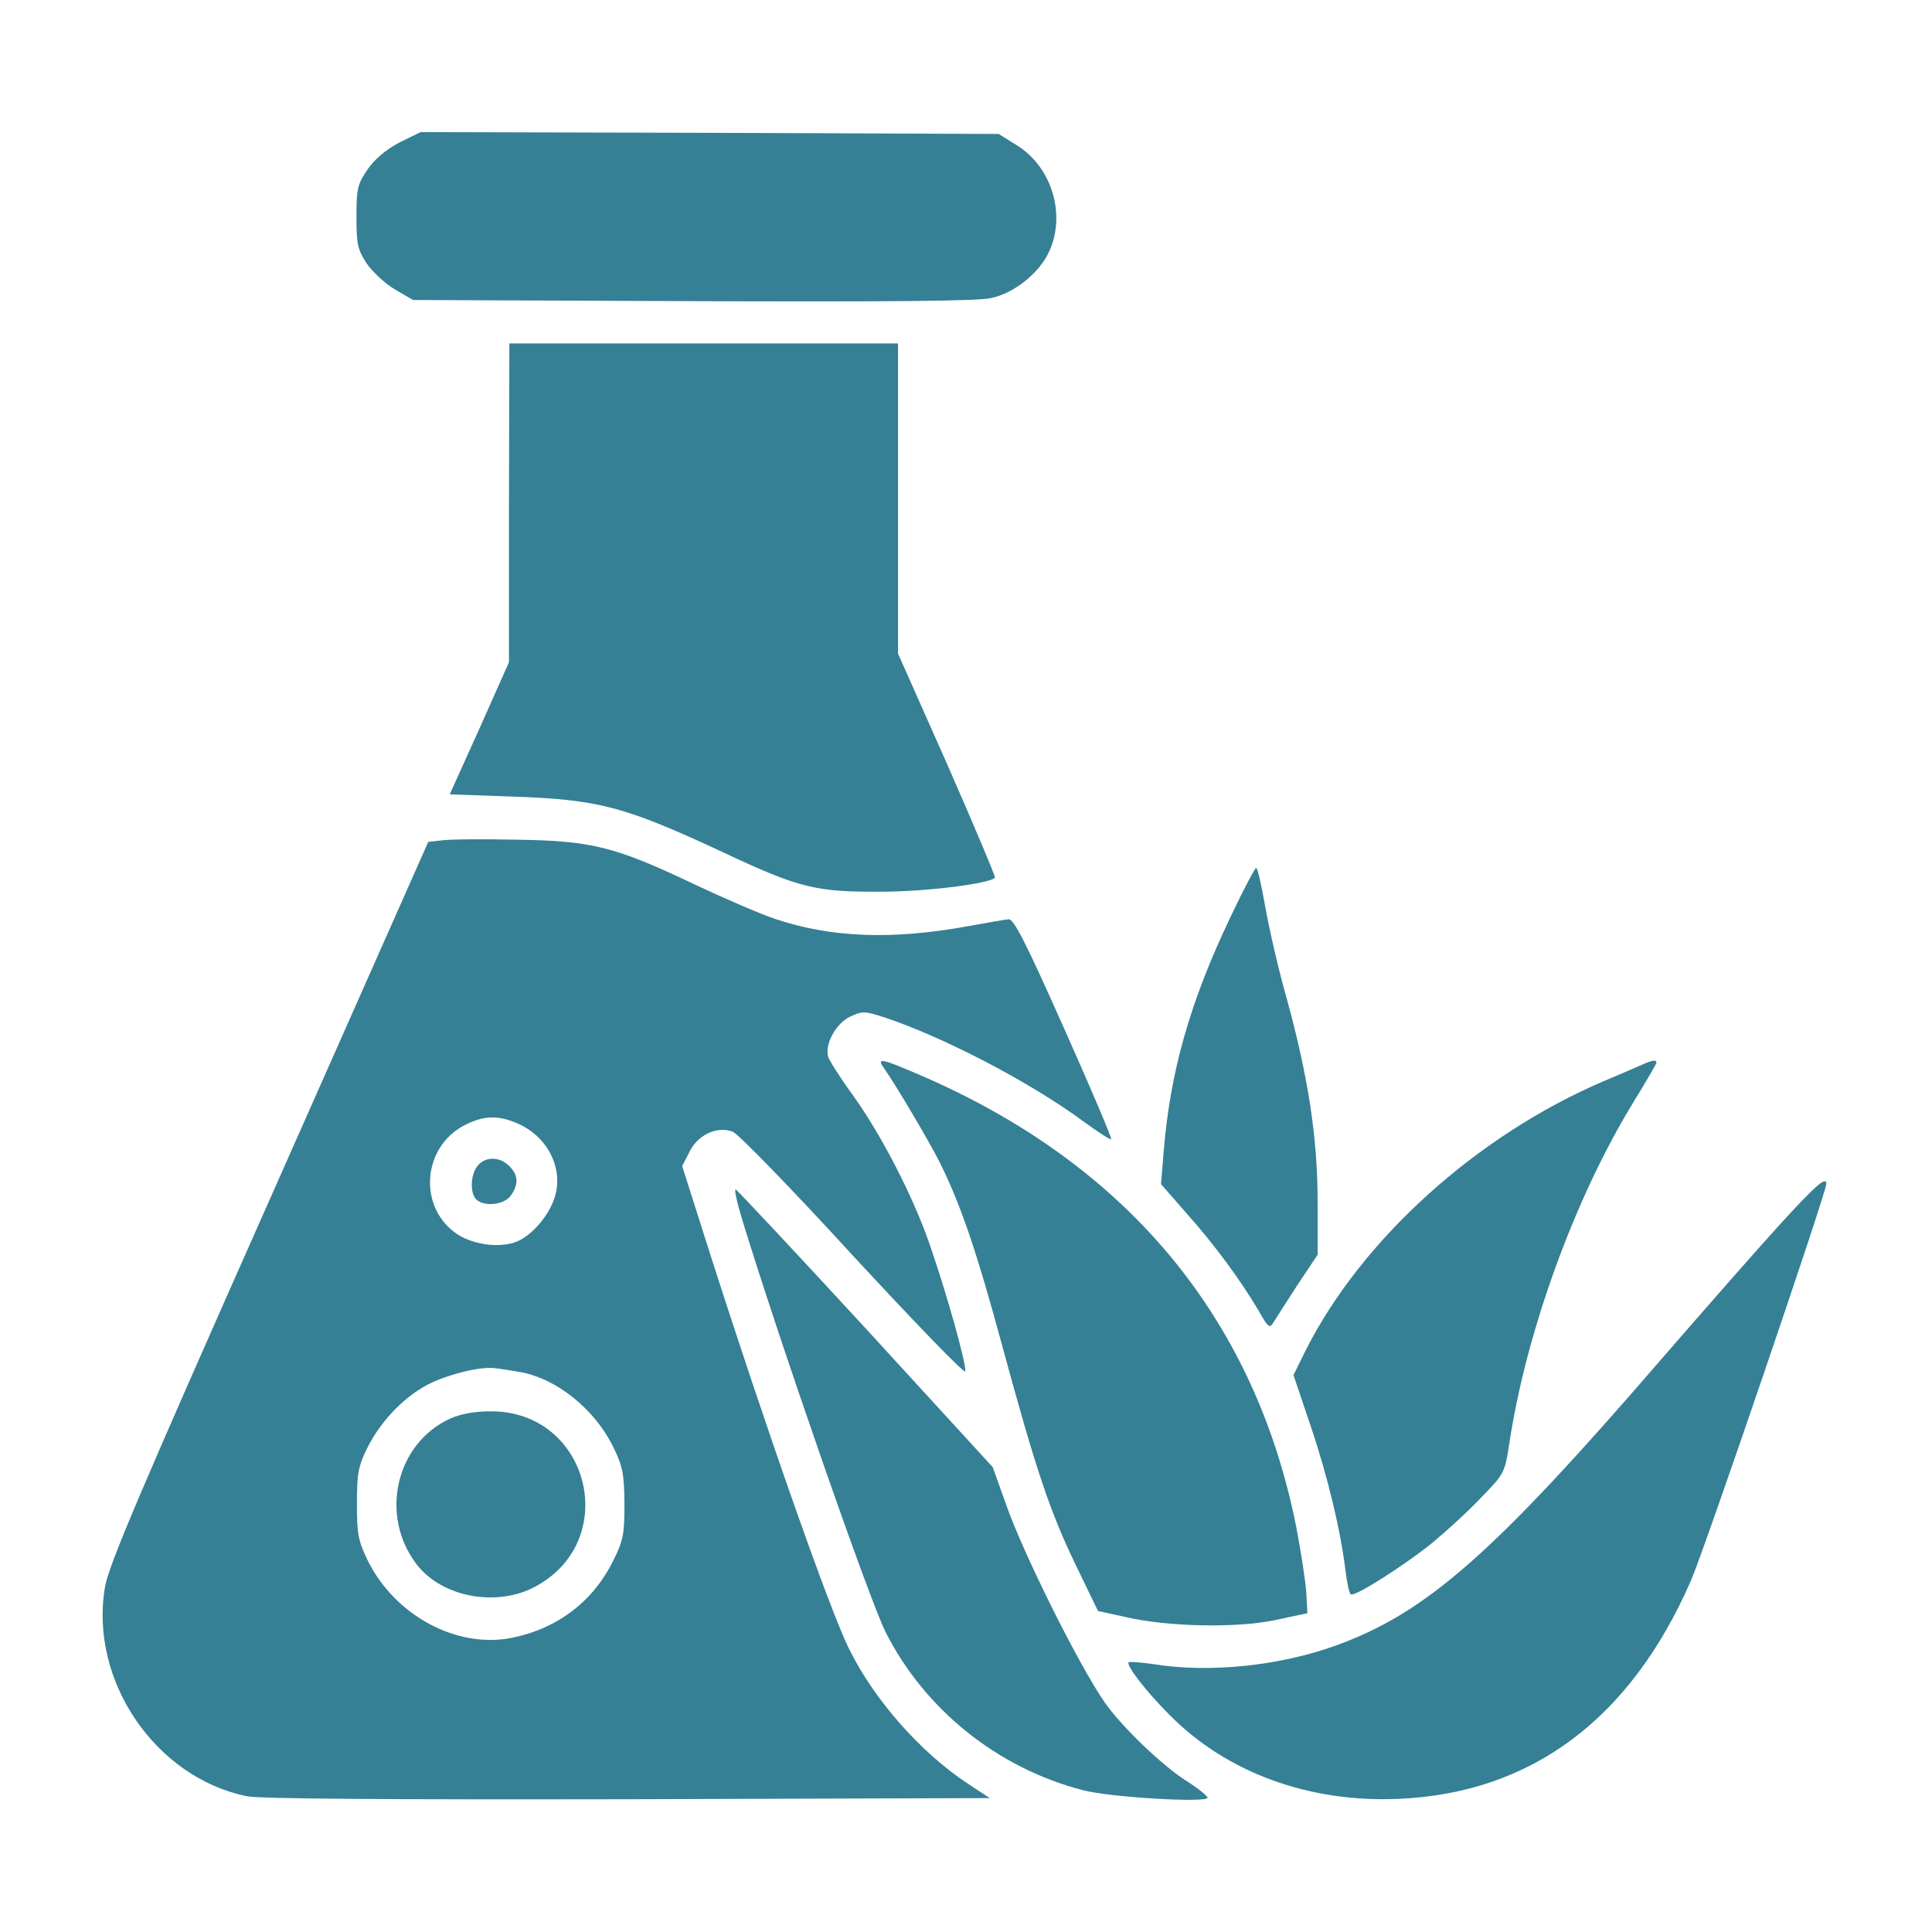
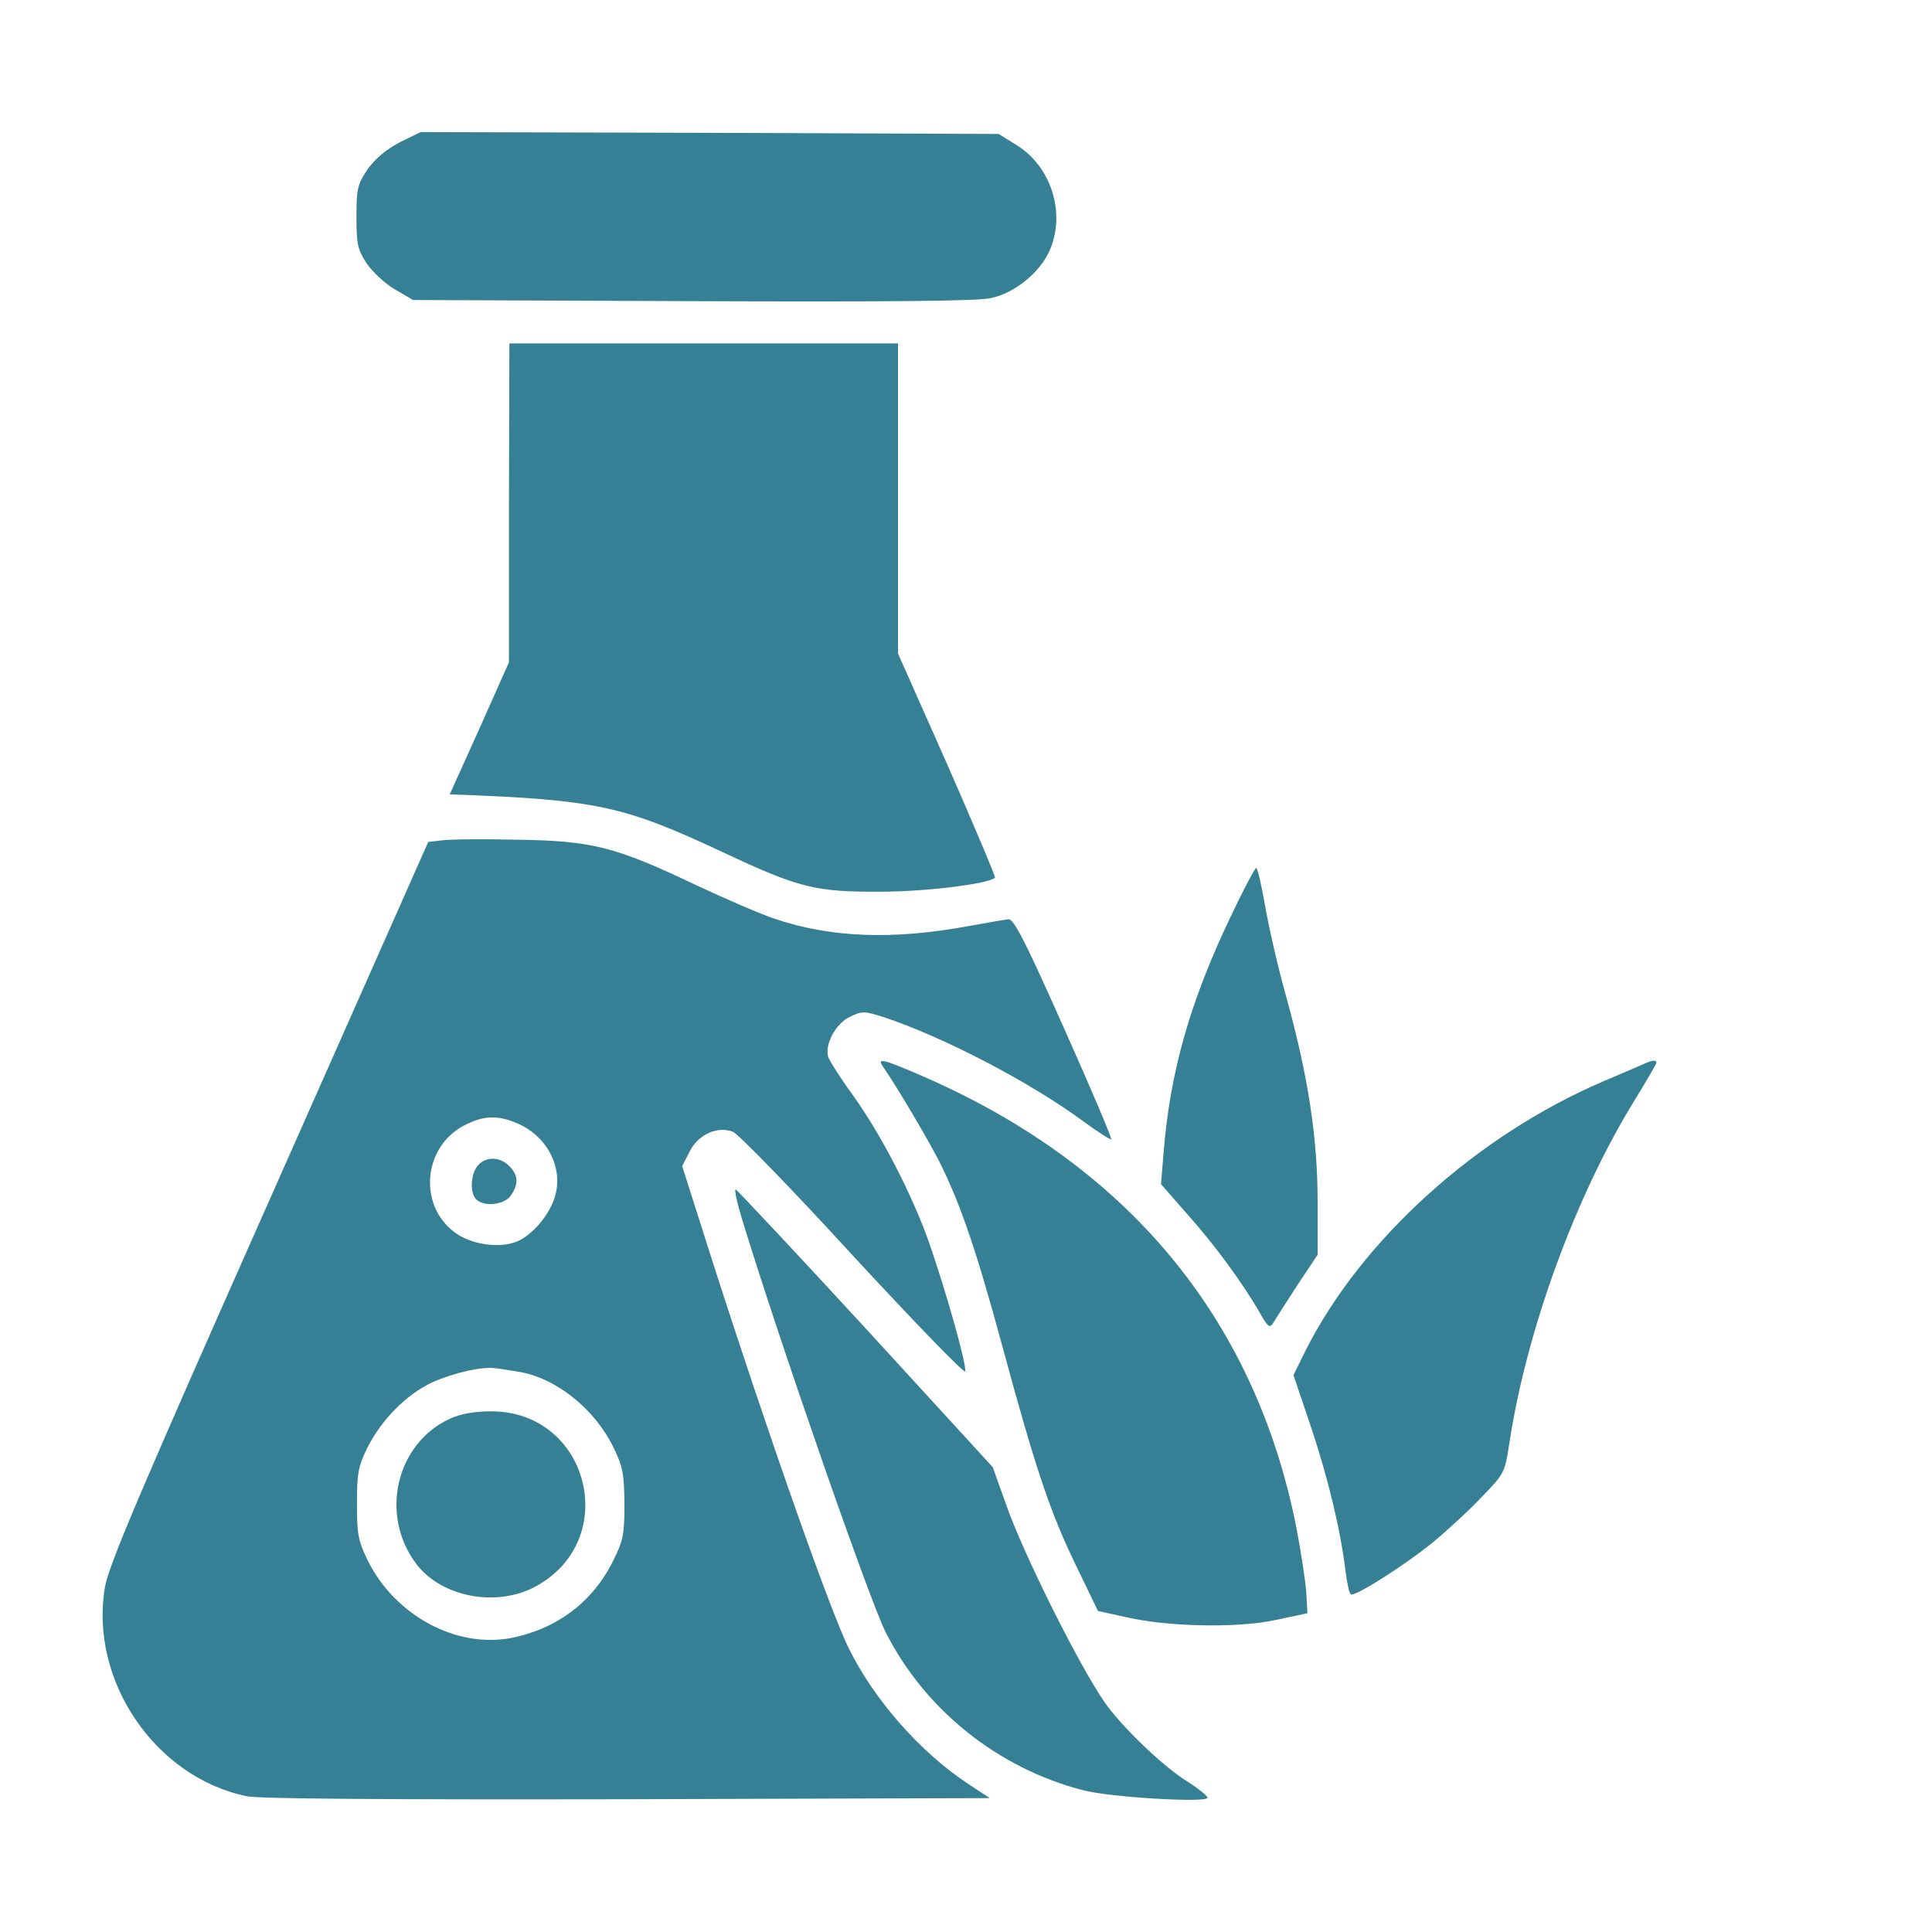
<svg xmlns="http://www.w3.org/2000/svg" viewBox="0 0 32 32" fill="none" class="tw-ipb tw-aib tw-uza" width="32" height="32">
  <path d="M6.623 2.356C6.398 2.475 6.217 2.625 6.092 2.8C5.923 3.05 5.904 3.119 5.904 3.588C5.904 4.044 5.923 4.131 6.073 4.363C6.167 4.5 6.379 4.7 6.542 4.794L6.842 4.969L11.467 4.988C14.692 5 16.192 4.988 16.41 4.938C16.804 4.856 17.217 4.519 17.379 4.163C17.66 3.544 17.417 2.763 16.842 2.406L16.542 2.219L11.754 2.2L6.967 2.188L6.623 2.356Z" fill="#358095" />
-   <path d="M8.43 8.325V10.969L7.943 12.063L7.449 13.157L8.493 13.194C9.924 13.244 10.343 13.357 11.968 14.113C13.243 14.713 13.512 14.775 14.593 14.769C15.343 14.769 16.381 14.638 16.48 14.538C16.493 14.525 16.137 13.682 15.693 12.669L14.874 10.825V8.257V5.688H11.655H8.437L8.43 8.325Z" fill="#358095" />
+   <path d="M8.43 8.325V10.969L7.943 12.063L7.449 13.157C9.924 13.244 10.343 13.357 11.968 14.113C13.243 14.713 13.512 14.775 14.593 14.769C15.343 14.769 16.381 14.638 16.48 14.538C16.493 14.525 16.137 13.682 15.693 12.669L14.874 10.825V8.257V5.688H11.655H8.437L8.43 8.325Z" fill="#358095" />
  <path d="M7.312 13.92L7.093 13.945L4.455 19.895C2.305 24.739 1.799 25.926 1.737 26.295C1.48 27.832 2.568 29.439 4.087 29.751C4.299 29.795 6.412 29.808 10.399 29.801L16.393 29.782L16.024 29.539C15.243 29.02 14.487 28.164 14.068 27.32C13.755 26.707 12.668 23.601 11.78 20.826L11.299 19.314L11.418 19.082C11.555 18.795 11.88 18.645 12.137 18.745C12.224 18.776 13.124 19.701 14.13 20.801C15.143 21.895 15.974 22.758 15.987 22.714C16.012 22.608 15.68 21.42 15.393 20.595C15.118 19.808 14.605 18.808 14.13 18.145C13.924 17.864 13.743 17.576 13.718 17.508C13.655 17.301 13.843 16.951 14.081 16.839C14.28 16.745 14.318 16.745 14.63 16.845C15.618 17.17 17.068 17.926 17.956 18.582C18.187 18.751 18.393 18.883 18.405 18.87C18.418 18.851 18.068 18.026 17.624 17.032C16.987 15.601 16.793 15.22 16.705 15.226C16.643 15.232 16.349 15.283 16.043 15.339C14.78 15.57 13.774 15.533 12.837 15.22C12.593 15.139 12.005 14.883 11.524 14.658C10.199 14.026 9.812 13.926 8.562 13.908C7.993 13.895 7.43 13.901 7.312 13.92ZM8.599 18.62C9.074 18.839 9.33 19.351 9.193 19.814C9.105 20.12 8.818 20.457 8.562 20.564C8.268 20.683 7.793 20.614 7.524 20.407C6.924 19.951 7.012 19.001 7.68 18.645C8.012 18.47 8.255 18.464 8.599 18.62ZM8.587 22.72C9.205 22.82 9.849 23.332 10.162 23.976C10.318 24.295 10.337 24.42 10.343 24.907C10.343 25.407 10.324 25.514 10.162 25.839C9.83 26.52 9.243 26.97 8.487 27.126C7.568 27.314 6.537 26.758 6.087 25.839C5.93 25.514 5.912 25.401 5.912 24.907C5.912 24.42 5.93 24.295 6.08 23.989C6.312 23.52 6.73 23.095 7.162 22.895C7.512 22.739 7.993 22.626 8.218 22.664C8.287 22.67 8.455 22.701 8.587 22.72Z" fill="#358095" />
  <path d="M7.918 19.301C7.793 19.439 7.78 19.757 7.886 19.864C8.018 19.995 8.355 19.957 8.461 19.801C8.593 19.614 8.586 19.464 8.436 19.314C8.28 19.157 8.049 19.151 7.918 19.301Z" fill="#358095" />
  <path d="M7.46 23.495C6.56 23.901 6.279 25.095 6.898 25.907C7.317 26.457 8.229 26.626 8.873 26.276C10.298 25.501 9.754 23.37 8.129 23.376C7.86 23.376 7.623 23.42 7.46 23.495Z" fill="#358095" />
  <path d="M20.381 15.188C19.712 16.588 19.381 17.751 19.274 19.076L19.23 19.613L19.662 20.107C20.131 20.632 20.562 21.226 20.849 21.713C20.999 21.982 21.03 22.007 21.087 21.913C21.124 21.851 21.305 21.57 21.487 21.288L21.824 20.782V19.907C21.824 18.863 21.674 17.857 21.312 16.538C21.174 16.057 21.018 15.37 20.956 15.013C20.893 14.663 20.831 14.376 20.805 14.376C20.787 14.376 20.593 14.738 20.381 15.188Z" fill="#358095" />
  <path d="M14.648 17.701C14.855 18.001 15.367 18.864 15.561 19.245C15.911 19.945 16.18 20.739 16.598 22.283C17.161 24.358 17.392 25.039 17.817 25.92L18.186 26.683L18.642 26.783C19.33 26.945 20.48 26.97 21.123 26.833L21.655 26.72L21.636 26.376C21.623 26.189 21.548 25.695 21.467 25.276C20.773 21.808 18.642 19.258 15.198 17.789C14.586 17.526 14.511 17.514 14.648 17.701Z" fill="#358095" />
  <path d="M27.218 17.626C27.149 17.658 26.855 17.783 26.561 17.908C24.455 18.808 22.549 20.533 21.624 22.37L21.424 22.776L21.711 23.626C21.999 24.483 22.205 25.351 22.286 26.02C22.311 26.22 22.349 26.395 22.374 26.408C22.443 26.451 23.293 25.908 23.749 25.533C23.974 25.345 24.33 25.02 24.536 24.801C24.911 24.414 24.924 24.401 24.999 23.908C25.28 22.045 26.093 19.82 27.061 18.245C27.268 17.908 27.436 17.62 27.436 17.601C27.436 17.551 27.368 17.558 27.218 17.626Z" fill="#358095" />
-   <path d="M29.525 20.232C29.181 20.607 28.275 21.638 27.5 22.532C24.737 25.732 23.631 26.707 22.137 27.251C21.193 27.595 20.025 27.713 19.1 27.563C18.893 27.532 18.712 27.52 18.693 27.532C18.65 27.582 18.975 28.007 19.362 28.395C20.312 29.363 21.687 29.863 23.181 29.794C25.375 29.695 27.012 28.463 28.006 26.182C28.225 25.688 30.25 19.751 30.25 19.607C30.25 19.482 30.087 19.619 29.525 20.232Z" fill="#358095" />
  <path d="M12.293 20.201C12.9 22.189 14.393 26.483 14.668 27.032C15.318 28.32 16.531 29.289 17.937 29.651C18.381 29.77 20 29.864 20 29.776C20 29.745 19.843 29.62 19.656 29.501C19.256 29.251 18.575 28.595 18.3 28.201C17.862 27.57 16.937 25.707 16.662 24.914L16.443 24.301L14.343 22.008C13.187 20.751 12.212 19.714 12.187 19.701C12.156 19.689 12.206 19.914 12.293 20.201Z" fill="#358095" />
</svg>